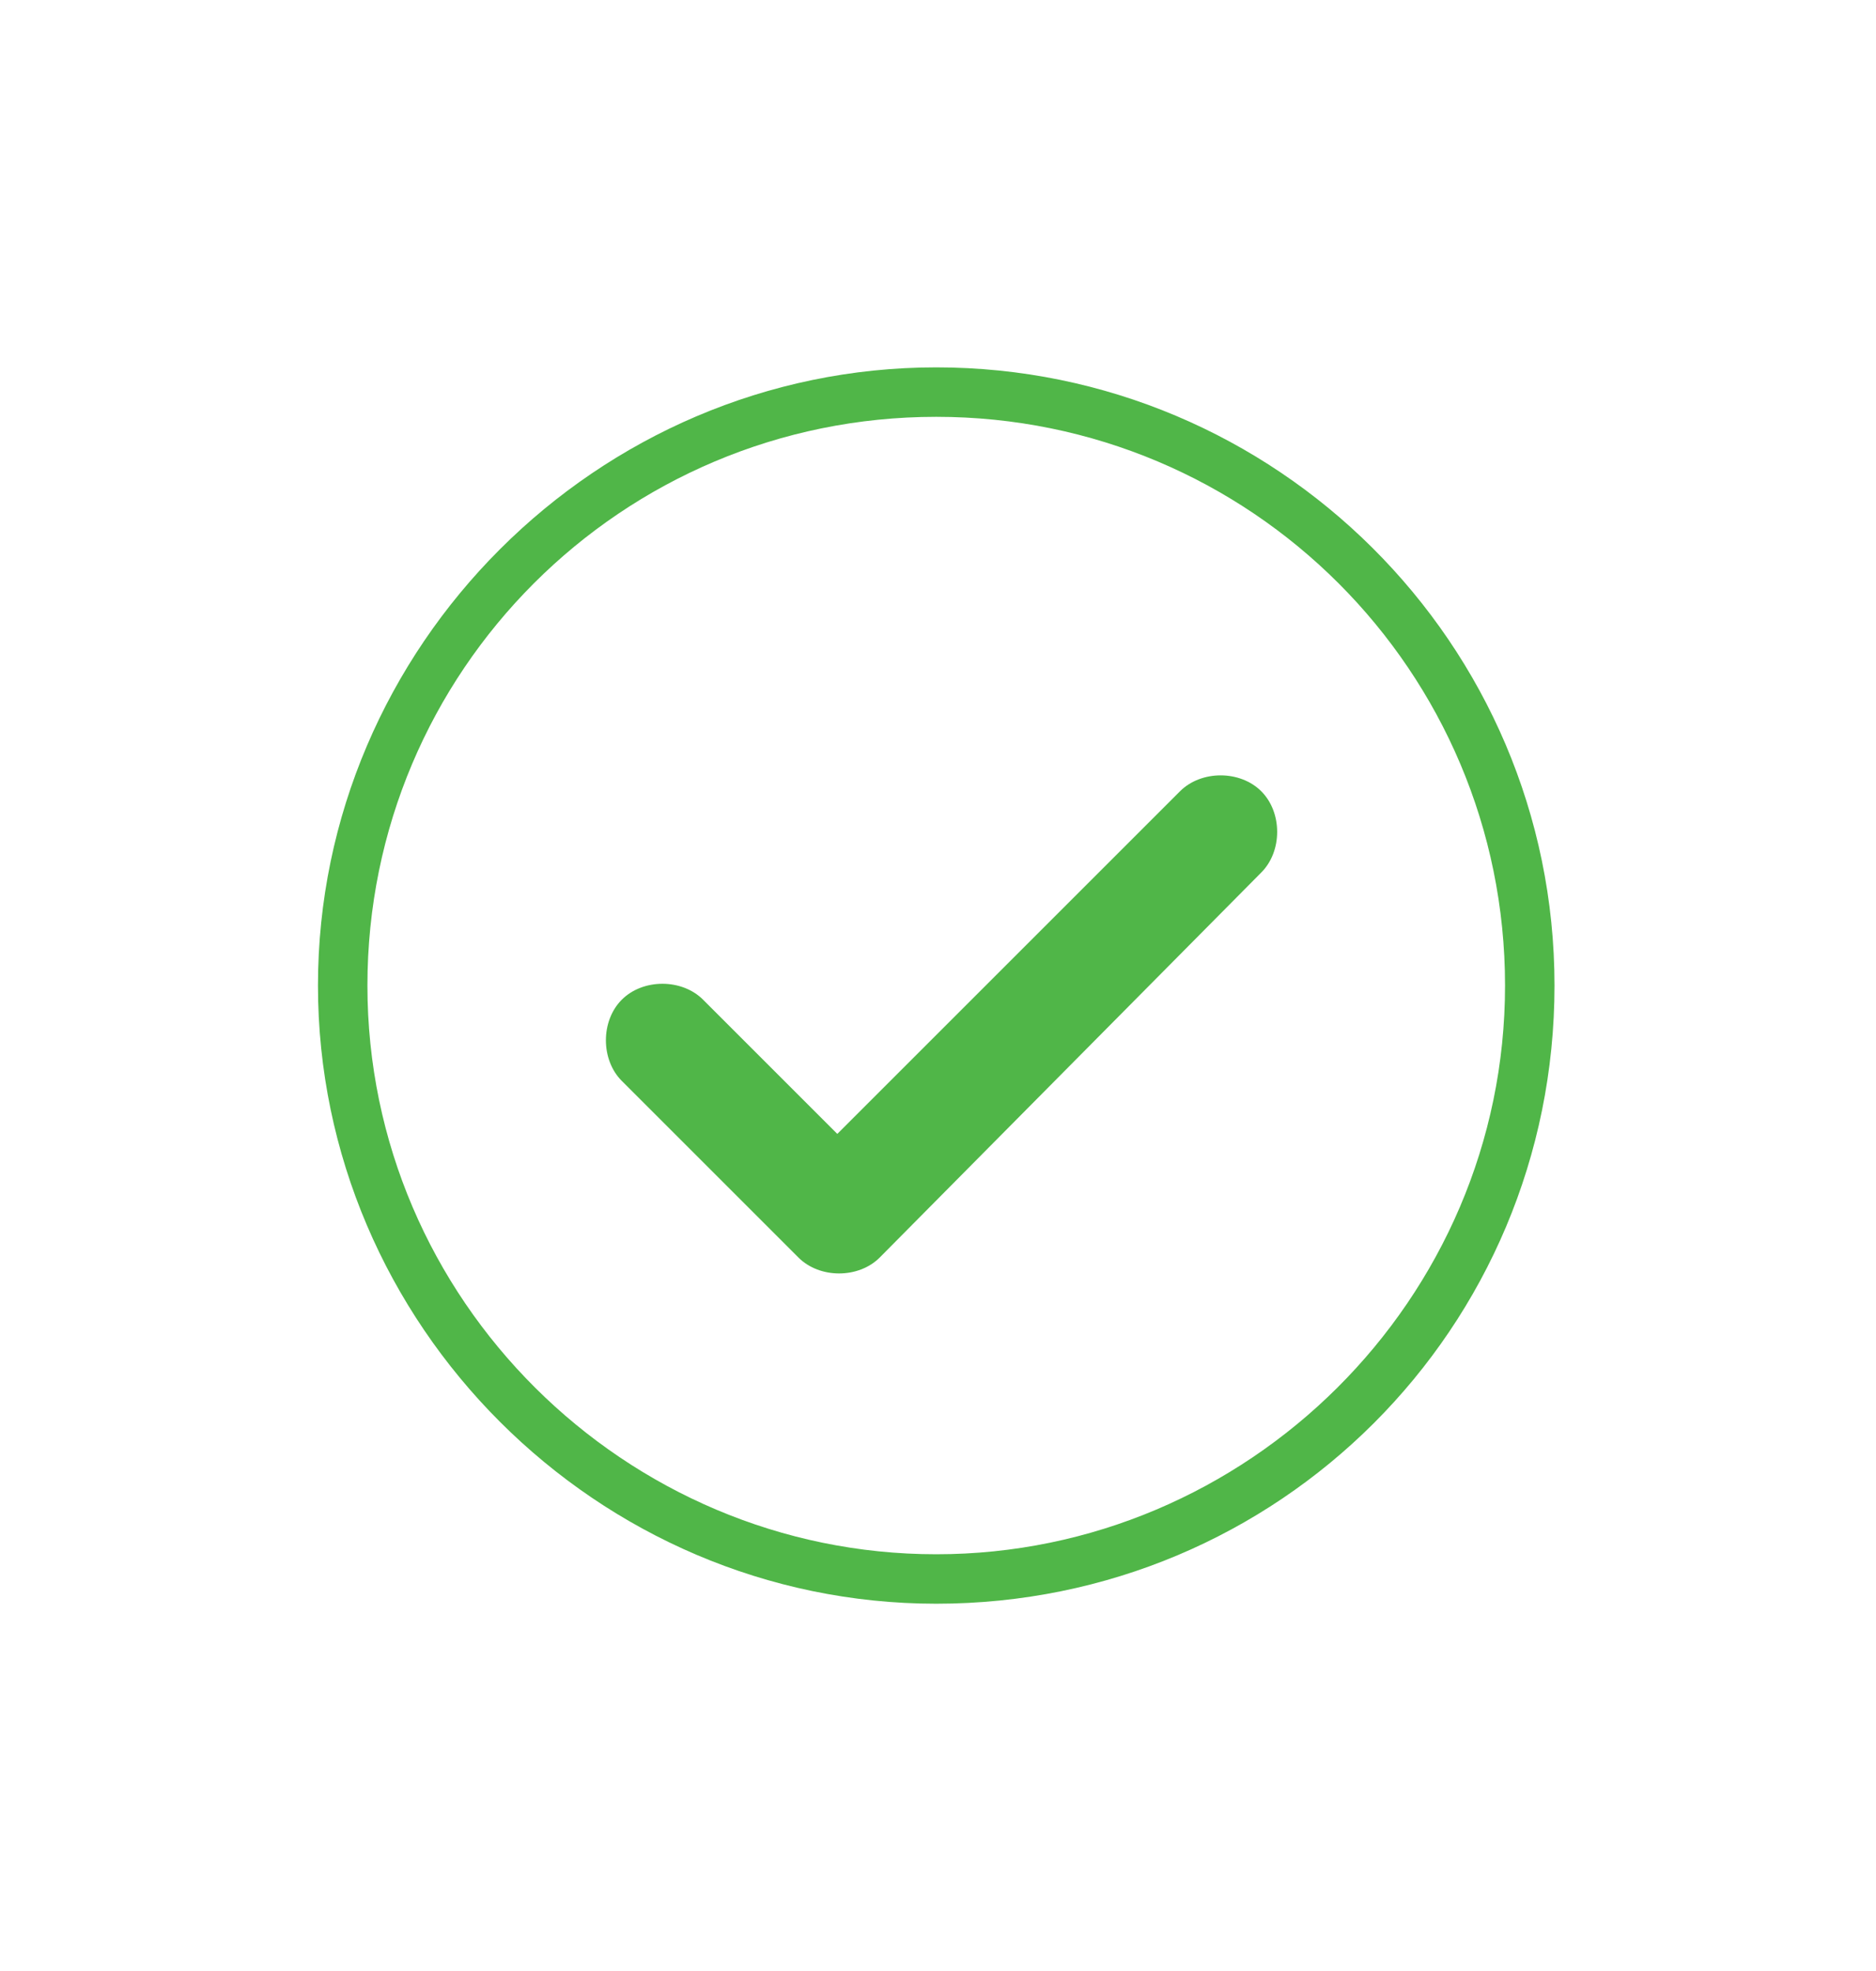
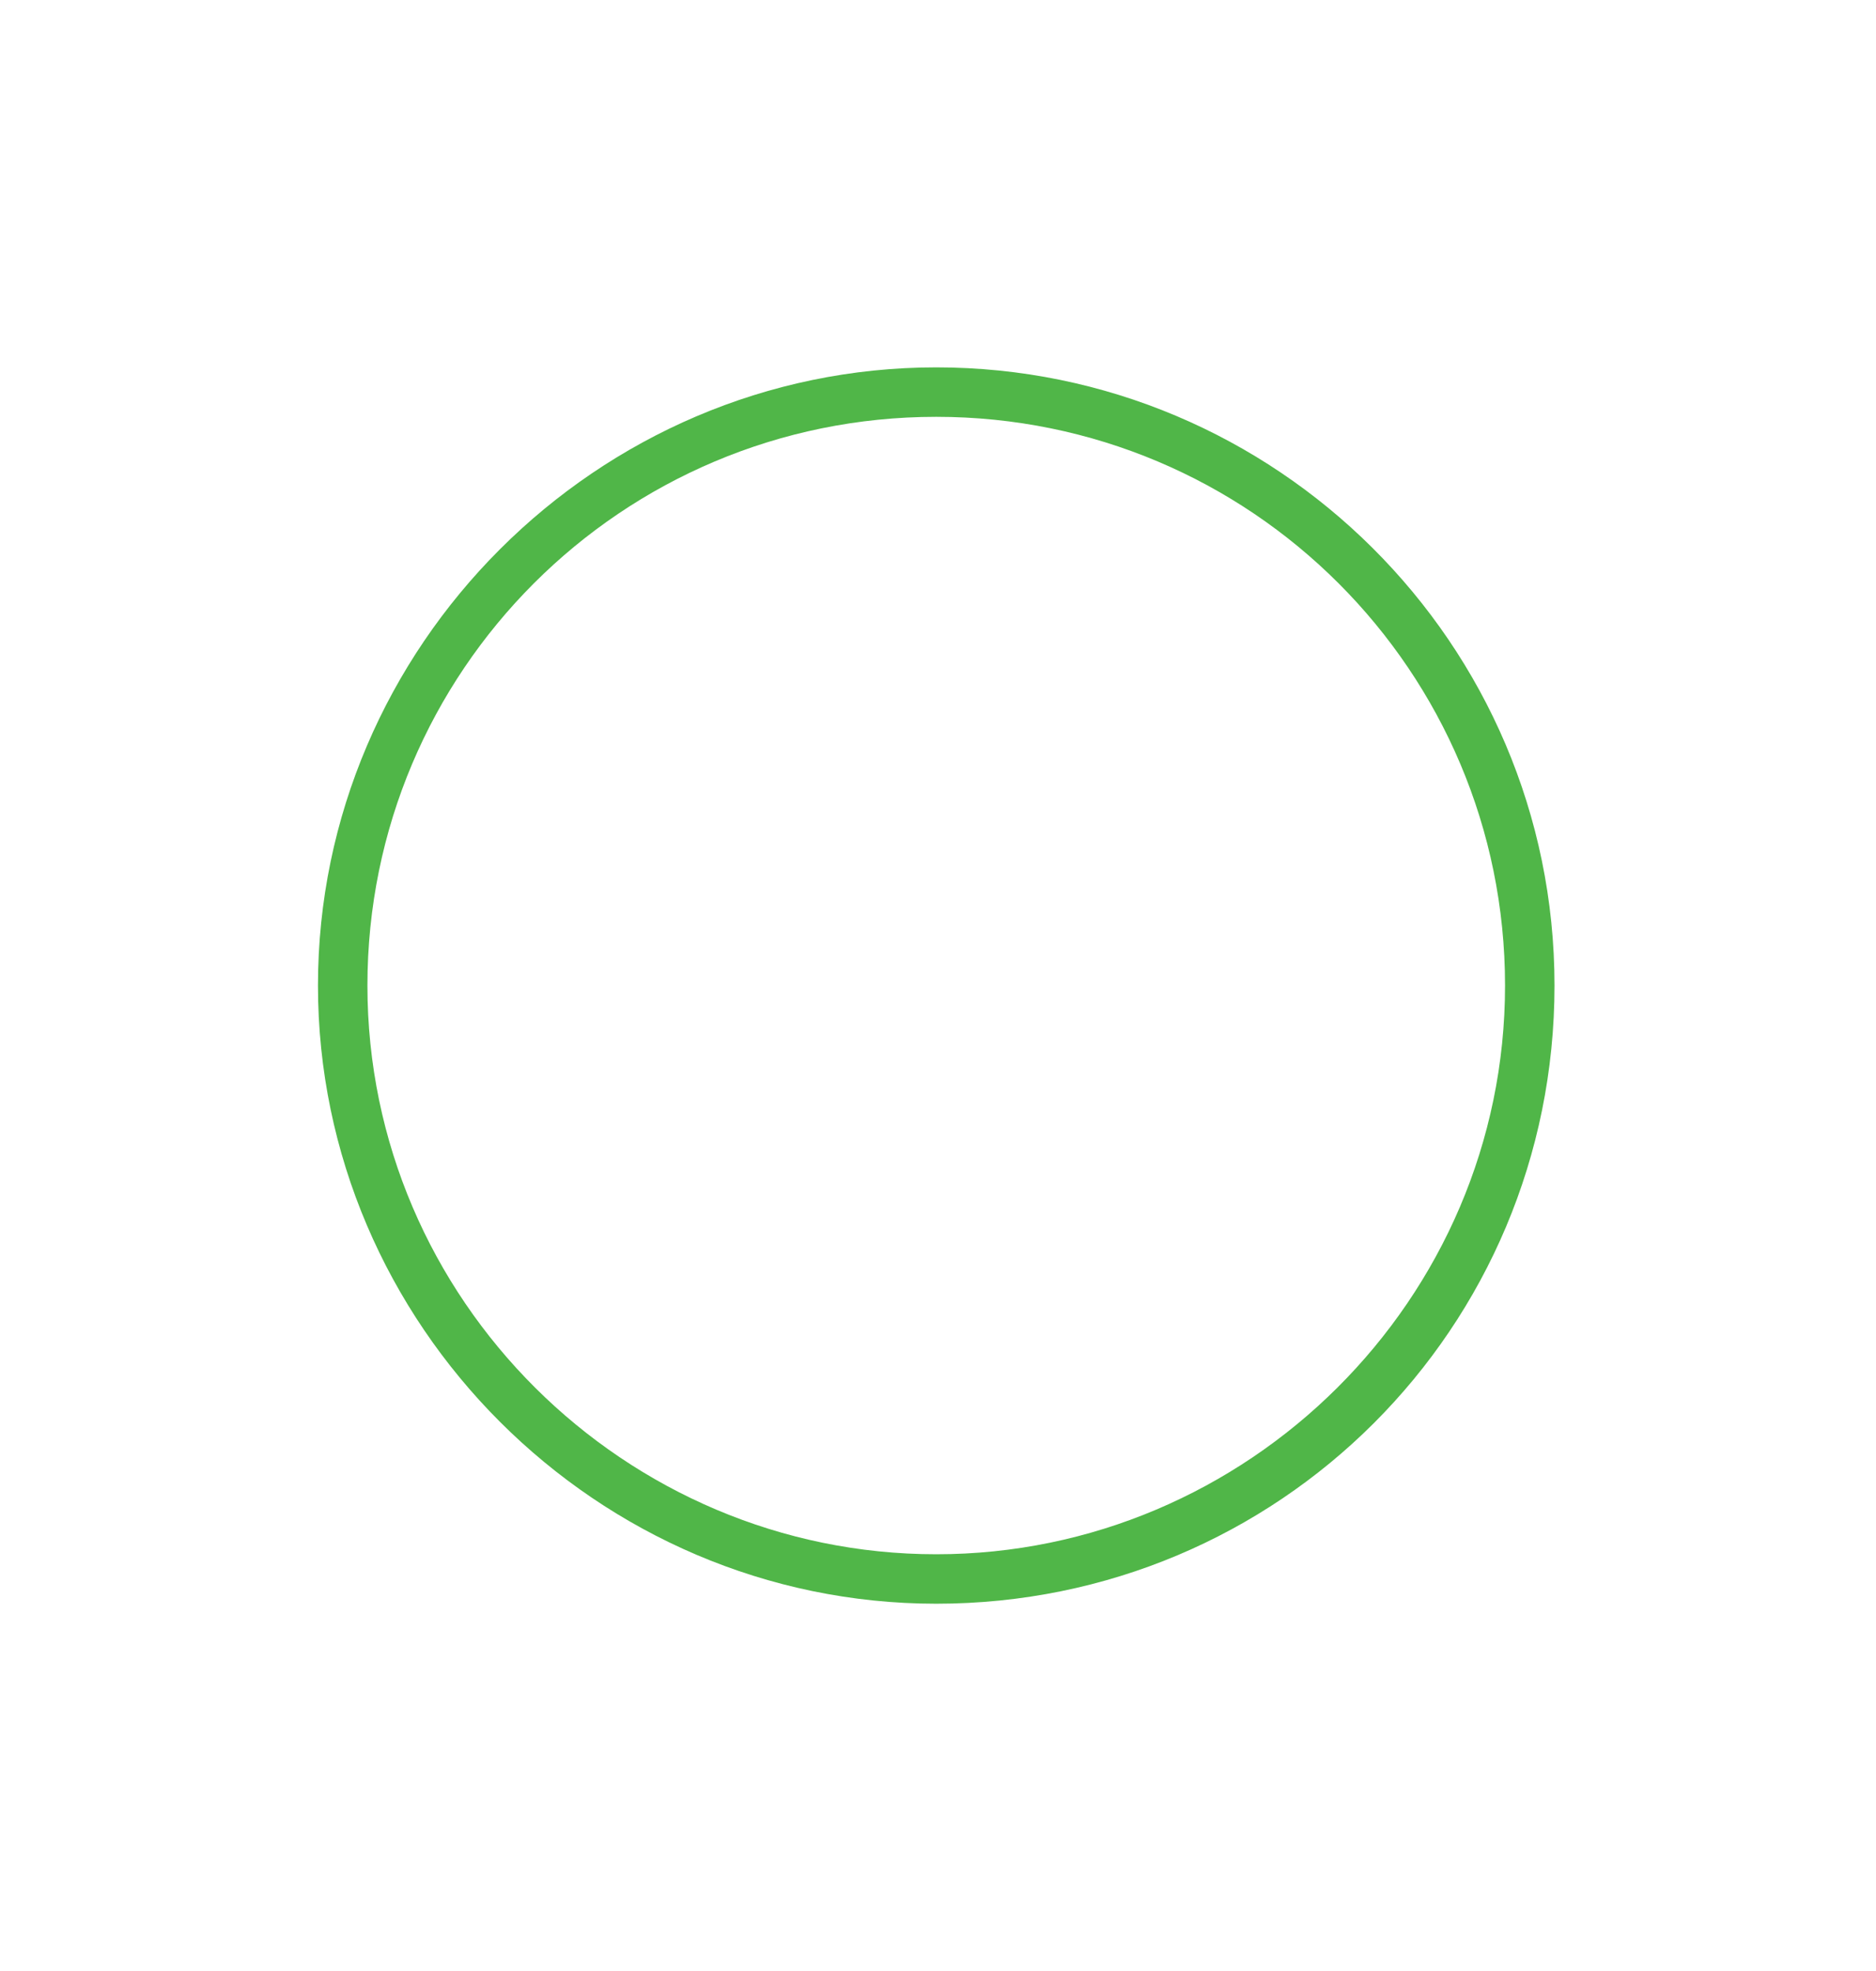
<svg xmlns="http://www.w3.org/2000/svg" version="1.1" id="Layer_1" x="0px" y="0px" viewBox="0 0 53.1 55.8" style="enable-background:new 0 0 53.1 55.8;" xml:space="preserve">
  <style type="text/css">
	.Drop_x0020_Shadow{fill:none;}
	.Round_x0020_Corners_x0020_2_x0020_pt{fill:#FFFFFF;stroke:#231F20;stroke-miterlimit:10;}
	.Live_x0020_Reflect_x0020_X{fill:none;}
	.Bevel_x0020_Soft{fill:url(#SVGID_1_);}
	.Dusk{fill:#FFFFFF;}
	.Foliage_GS{fill:#FFDD00;}
	.Pompadour_GS{fill-rule:evenodd;clip-rule:evenodd;fill:#44ADE2;}
	.st0{fill:#50B648;}
</style>
  <linearGradient id="SVGID_1_" gradientUnits="userSpaceOnUse" x1="-366.619" y1="-276.878" x2="-365.912" y2="-276.17">
    <stop offset="0" style="stop-color:#DEDFE3" />
    <stop offset="0.178" style="stop-color:#DADBDF" />
    <stop offset="0.361" style="stop-color:#CECFD3" />
    <stop offset="0.546" style="stop-color:#B9BCBF" />
    <stop offset="0.732" style="stop-color:#9CA0A2" />
    <stop offset="0.918" style="stop-color:#787D7E" />
    <stop offset="1" style="stop-color:#656B6C" />
  </linearGradient>
  <g>
-     <path class="st0" d="M23.7,32.1l9.7-9.7c0.6-0.6,1.7-0.6,2.3,0c0.6,0.6,0.6,1.7,0,2.3L24.9,35.6c-0.6,0.6-1.7,0.6-2.3,0l-5-5   c-0.6-0.6-0.6-1.7,0-2.3c0.6-0.6,1.7-0.6,2.3,0L23.7,32.1z" />
    <g>
      <path class="st0" d="M26.5,45.4C16.9,45.4,9,37.5,9,27.9s7.9-17.5,17.5-17.5S44,18.2,44,27.9S36.2,45.4,26.5,45.4z M26.5,11.8    c-8.9,0-16.1,7.2-16.1,16.1S17.7,44,26.5,44s16.1-7.2,16.1-16.1S35.4,11.8,26.5,11.8z" />
    </g>
  </g>
</svg>